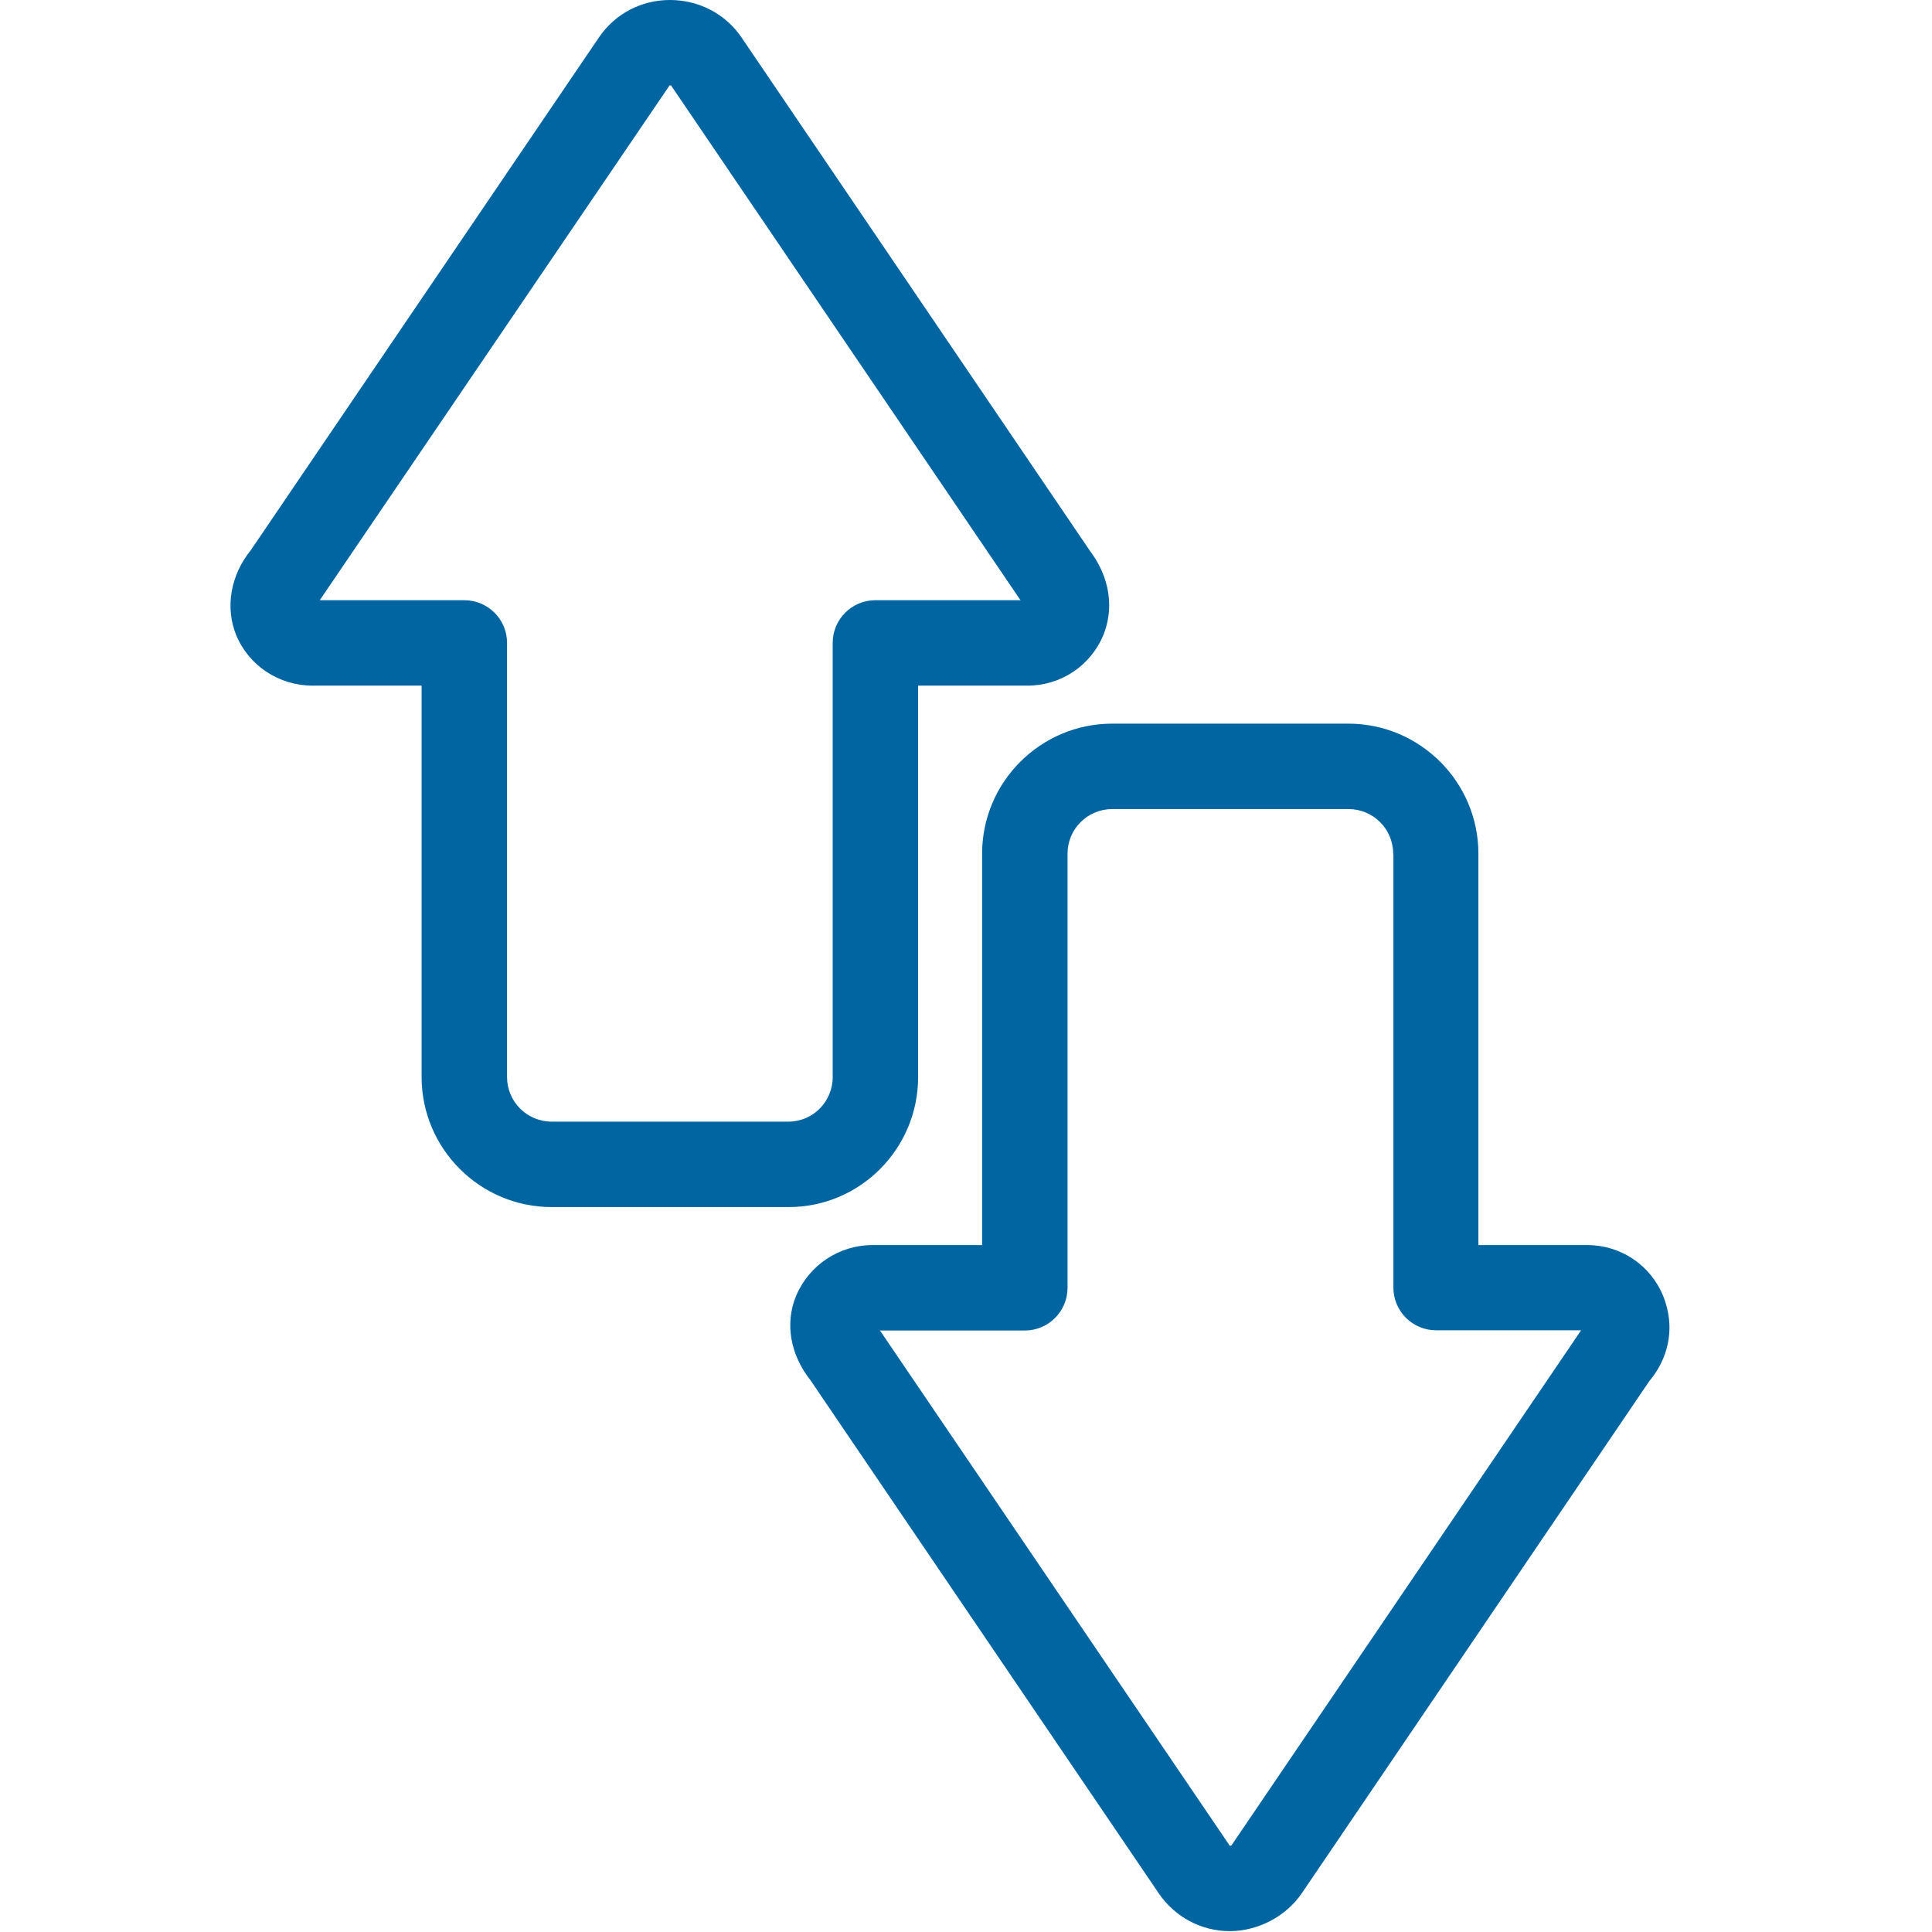
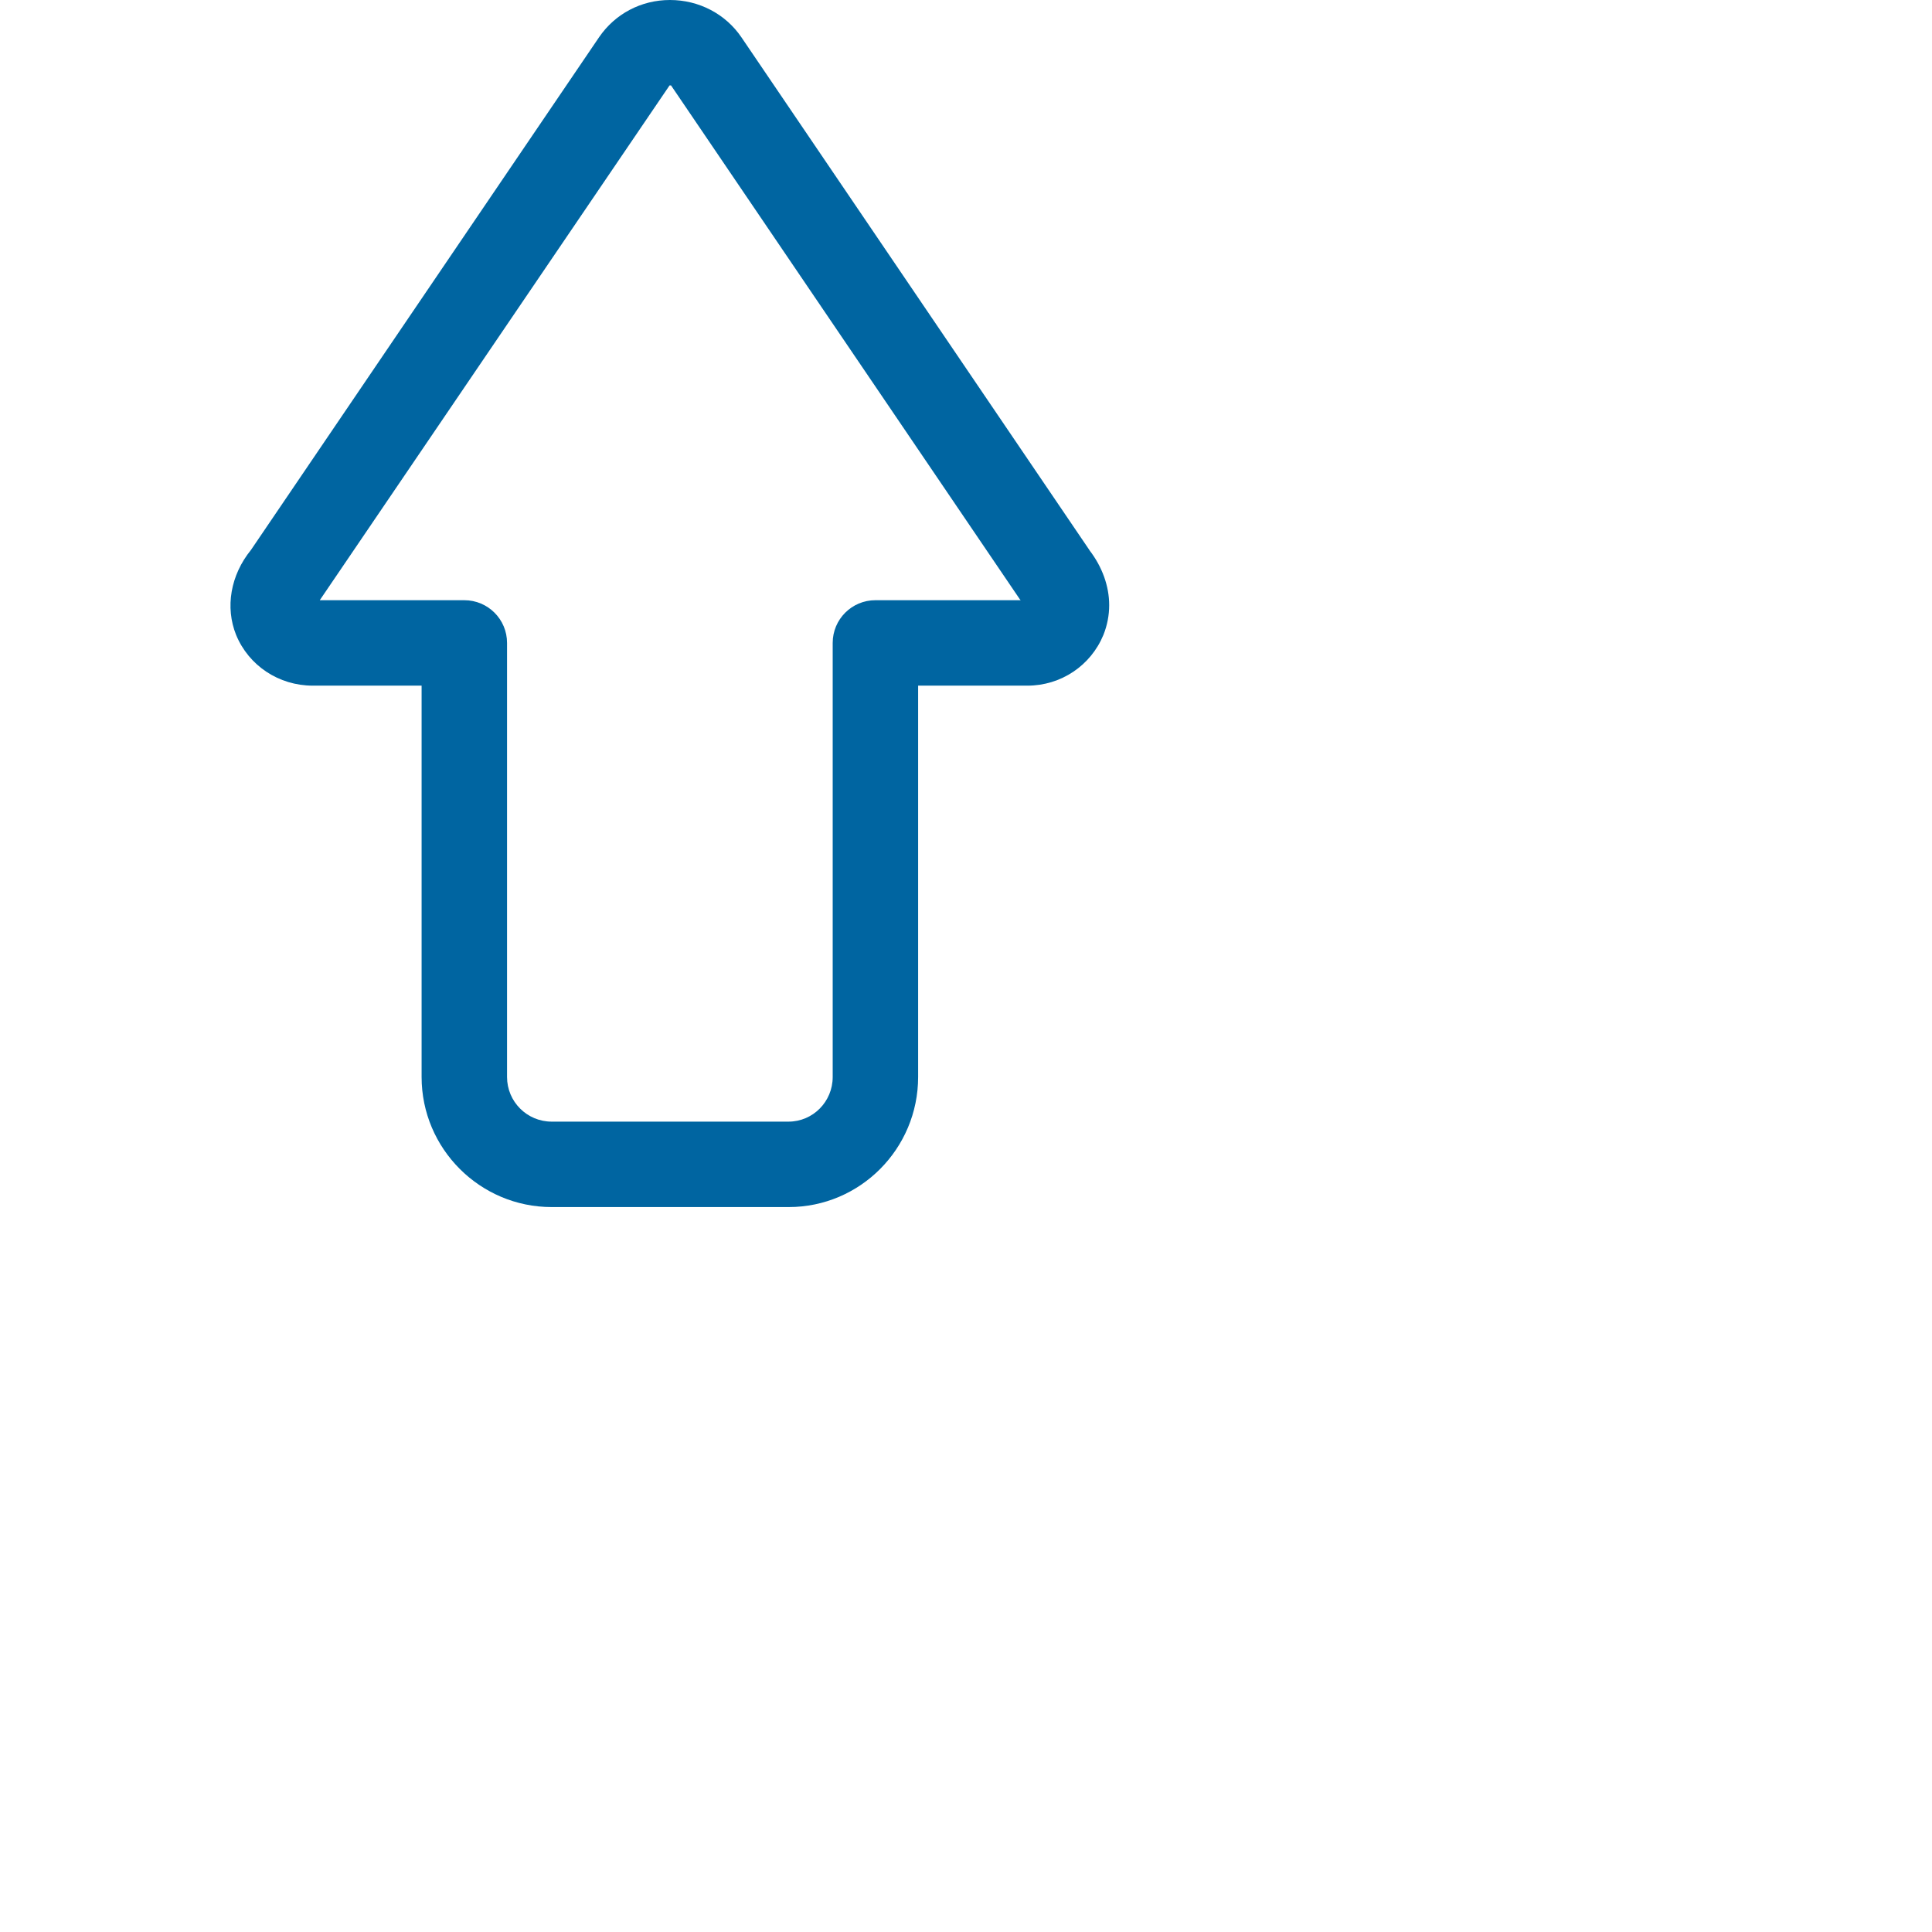
<svg xmlns="http://www.w3.org/2000/svg" id="Layer_1" data-name="Layer 1" viewBox="0 0 90 90">
  <defs>
    <style>
      .cls-1 {
        fill: #0065a1;
      }
    </style>
  </defs>
-   <path class="cls-1" d="M51.81,33.71c-3.34,0-6.06,2.72-6.06,6.06v18.23h-5.1c-1.57,0-2.97.94-3.57,2.38-.52,1.27-.27,2.72.67,3.91l16.23,23.91s0,0,0,0c.75,1.1,1.98,1.76,3.3,1.76s2.62-.68,3.36-1.76c0,0,0,0,0,0l16.19-23.86c.62-.74.94-1.61.94-2.5,0-.49-.1-.98-.29-1.46-.59-1.45-1.98-2.38-3.54-2.38h-5.07v-18.23c0-3.34-2.72-6.06-6.06-6.06h-11.01ZM64.91,39.76v20.22c0,1.1.89,1.99,1.99,1.99h6.75s0,.01-.01.02c0,0-.02.02-.02.03l-16.25,23.94s-.06.03-.07.03c0,0-.01,0-.02-.02,0,0,0,0,0,0l-16.26-23.95s-.02-.02-.03-.03c0,0,0,0,0-.01h6.75c1.1,0,1.99-.89,1.99-1.99v-20.22c0-1.15.93-2.08,2.08-2.08h11.01c1.15,0,2.08.93,2.08,2.08Z" />
-   <path class="cls-1" d="M50.76,25.64L34.54,1.74s0,0,0,0C33.8.65,32.56,0,31.21,0s-2.56.65-3.3,1.73c0,0,0,0,0,0L11.69,25.62c-.95,1.17-1.21,2.67-.69,3.96.59,1.43,1.99,2.36,3.57,2.36h5.07v18.23c0,3.34,2.72,6.06,6.06,6.06h11.04c3.33,0,6.03-2.72,6.03-6.06v-18.23h5.09c1.56,0,2.95-.93,3.54-2.36.18-.45.27-.92.27-1.39,0-.88-.32-1.78-.92-2.56ZM25.7,52.25c-1.15,0-2.08-.93-2.08-2.08v-20.22c0-1.1-.89-1.99-1.99-1.99h-6.73s0-.01.01-.02c0-.01.02-.02.02-.03L31.19,3.98s.01,0,.02,0c.03,0,.04,0,.05,0l16.25,23.94s.02.02.03.03c0,0,0,0,0,.01h-6.76c-1.1,0-1.99.89-1.99,1.99v20.22c0,1.15-.92,2.08-2.06,2.08h-11.04Z" />
+   <path class="cls-1" d="M50.76,25.64L34.54,1.74s0,0,0,0C33.8.65,32.56,0,31.21,0s-2.56.65-3.3,1.73L11.69,25.62c-.95,1.17-1.21,2.67-.69,3.96.59,1.43,1.99,2.36,3.57,2.36h5.07v18.23c0,3.34,2.72,6.06,6.06,6.06h11.04c3.33,0,6.03-2.72,6.03-6.06v-18.23h5.09c1.56,0,2.95-.93,3.54-2.36.18-.45.27-.92.27-1.39,0-.88-.32-1.78-.92-2.56ZM25.7,52.25c-1.15,0-2.08-.93-2.08-2.08v-20.22c0-1.1-.89-1.99-1.99-1.99h-6.73s0-.01.01-.02c0-.01.02-.02.02-.03L31.19,3.98s.01,0,.02,0c.03,0,.04,0,.05,0l16.25,23.94s.02.02.03.03c0,0,0,0,0,.01h-6.76c-1.1,0-1.99.89-1.99,1.99v20.22c0,1.15-.92,2.08-2.06,2.08h-11.04Z" />
</svg>